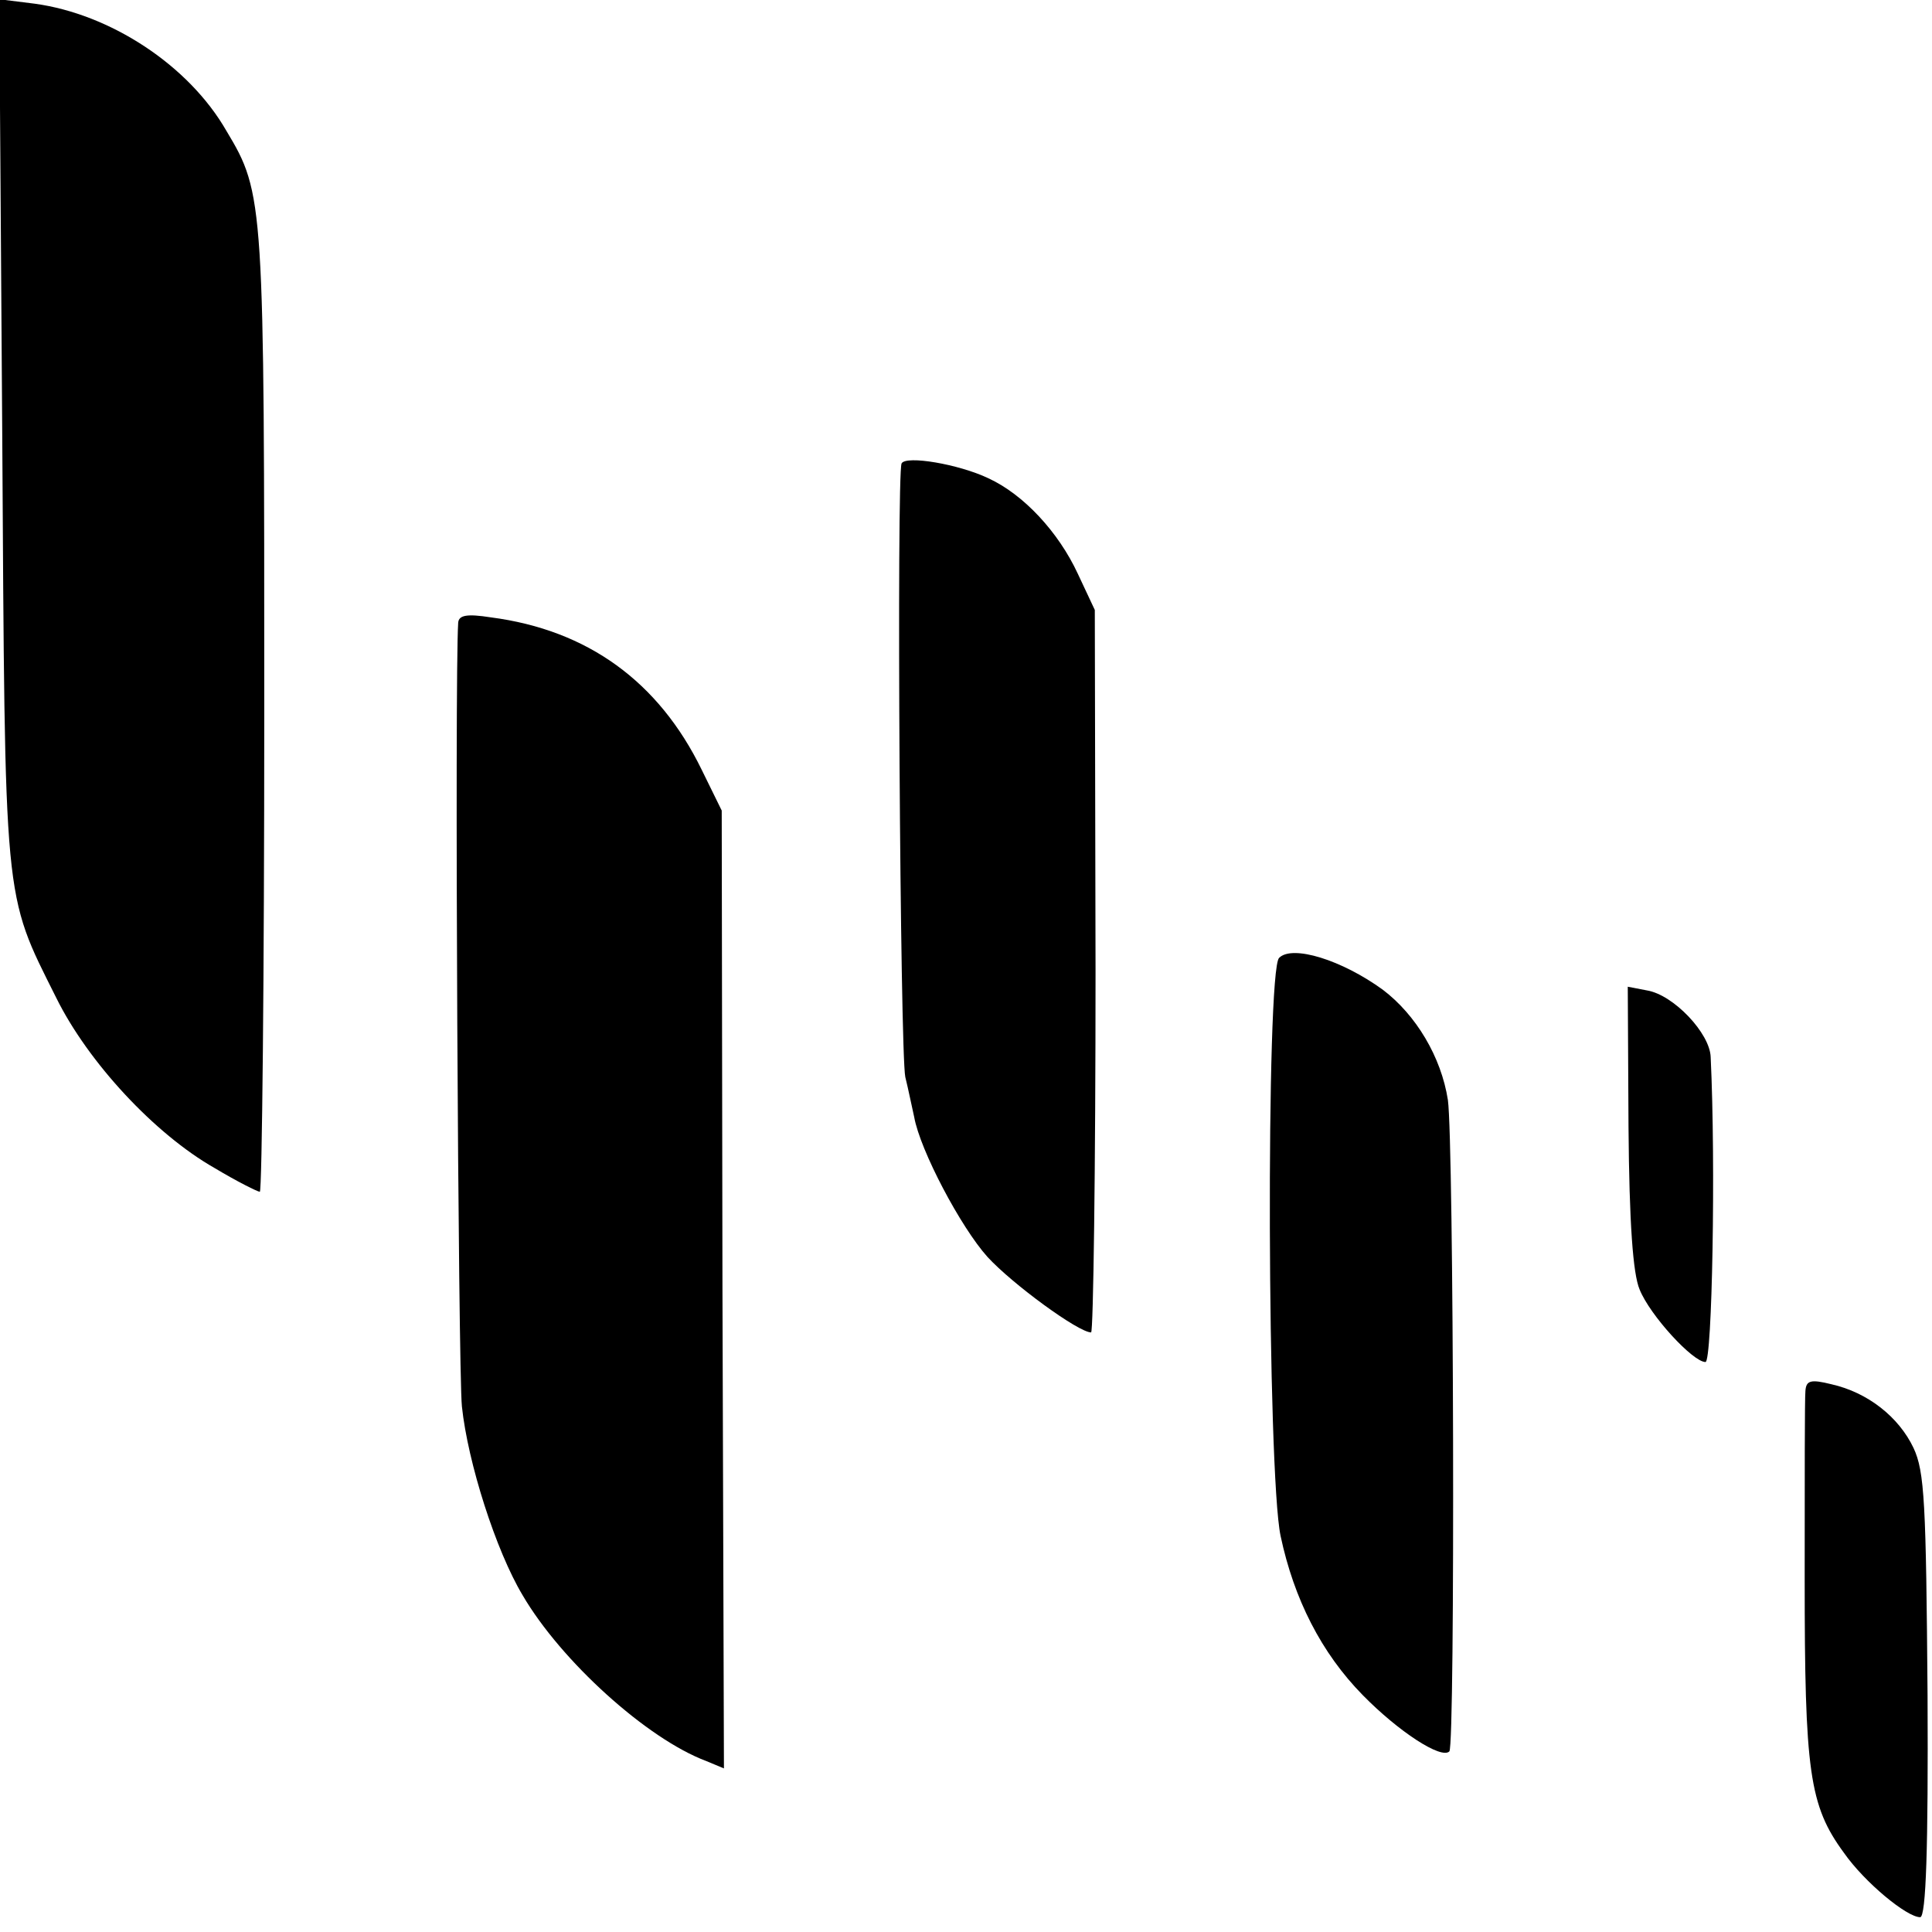
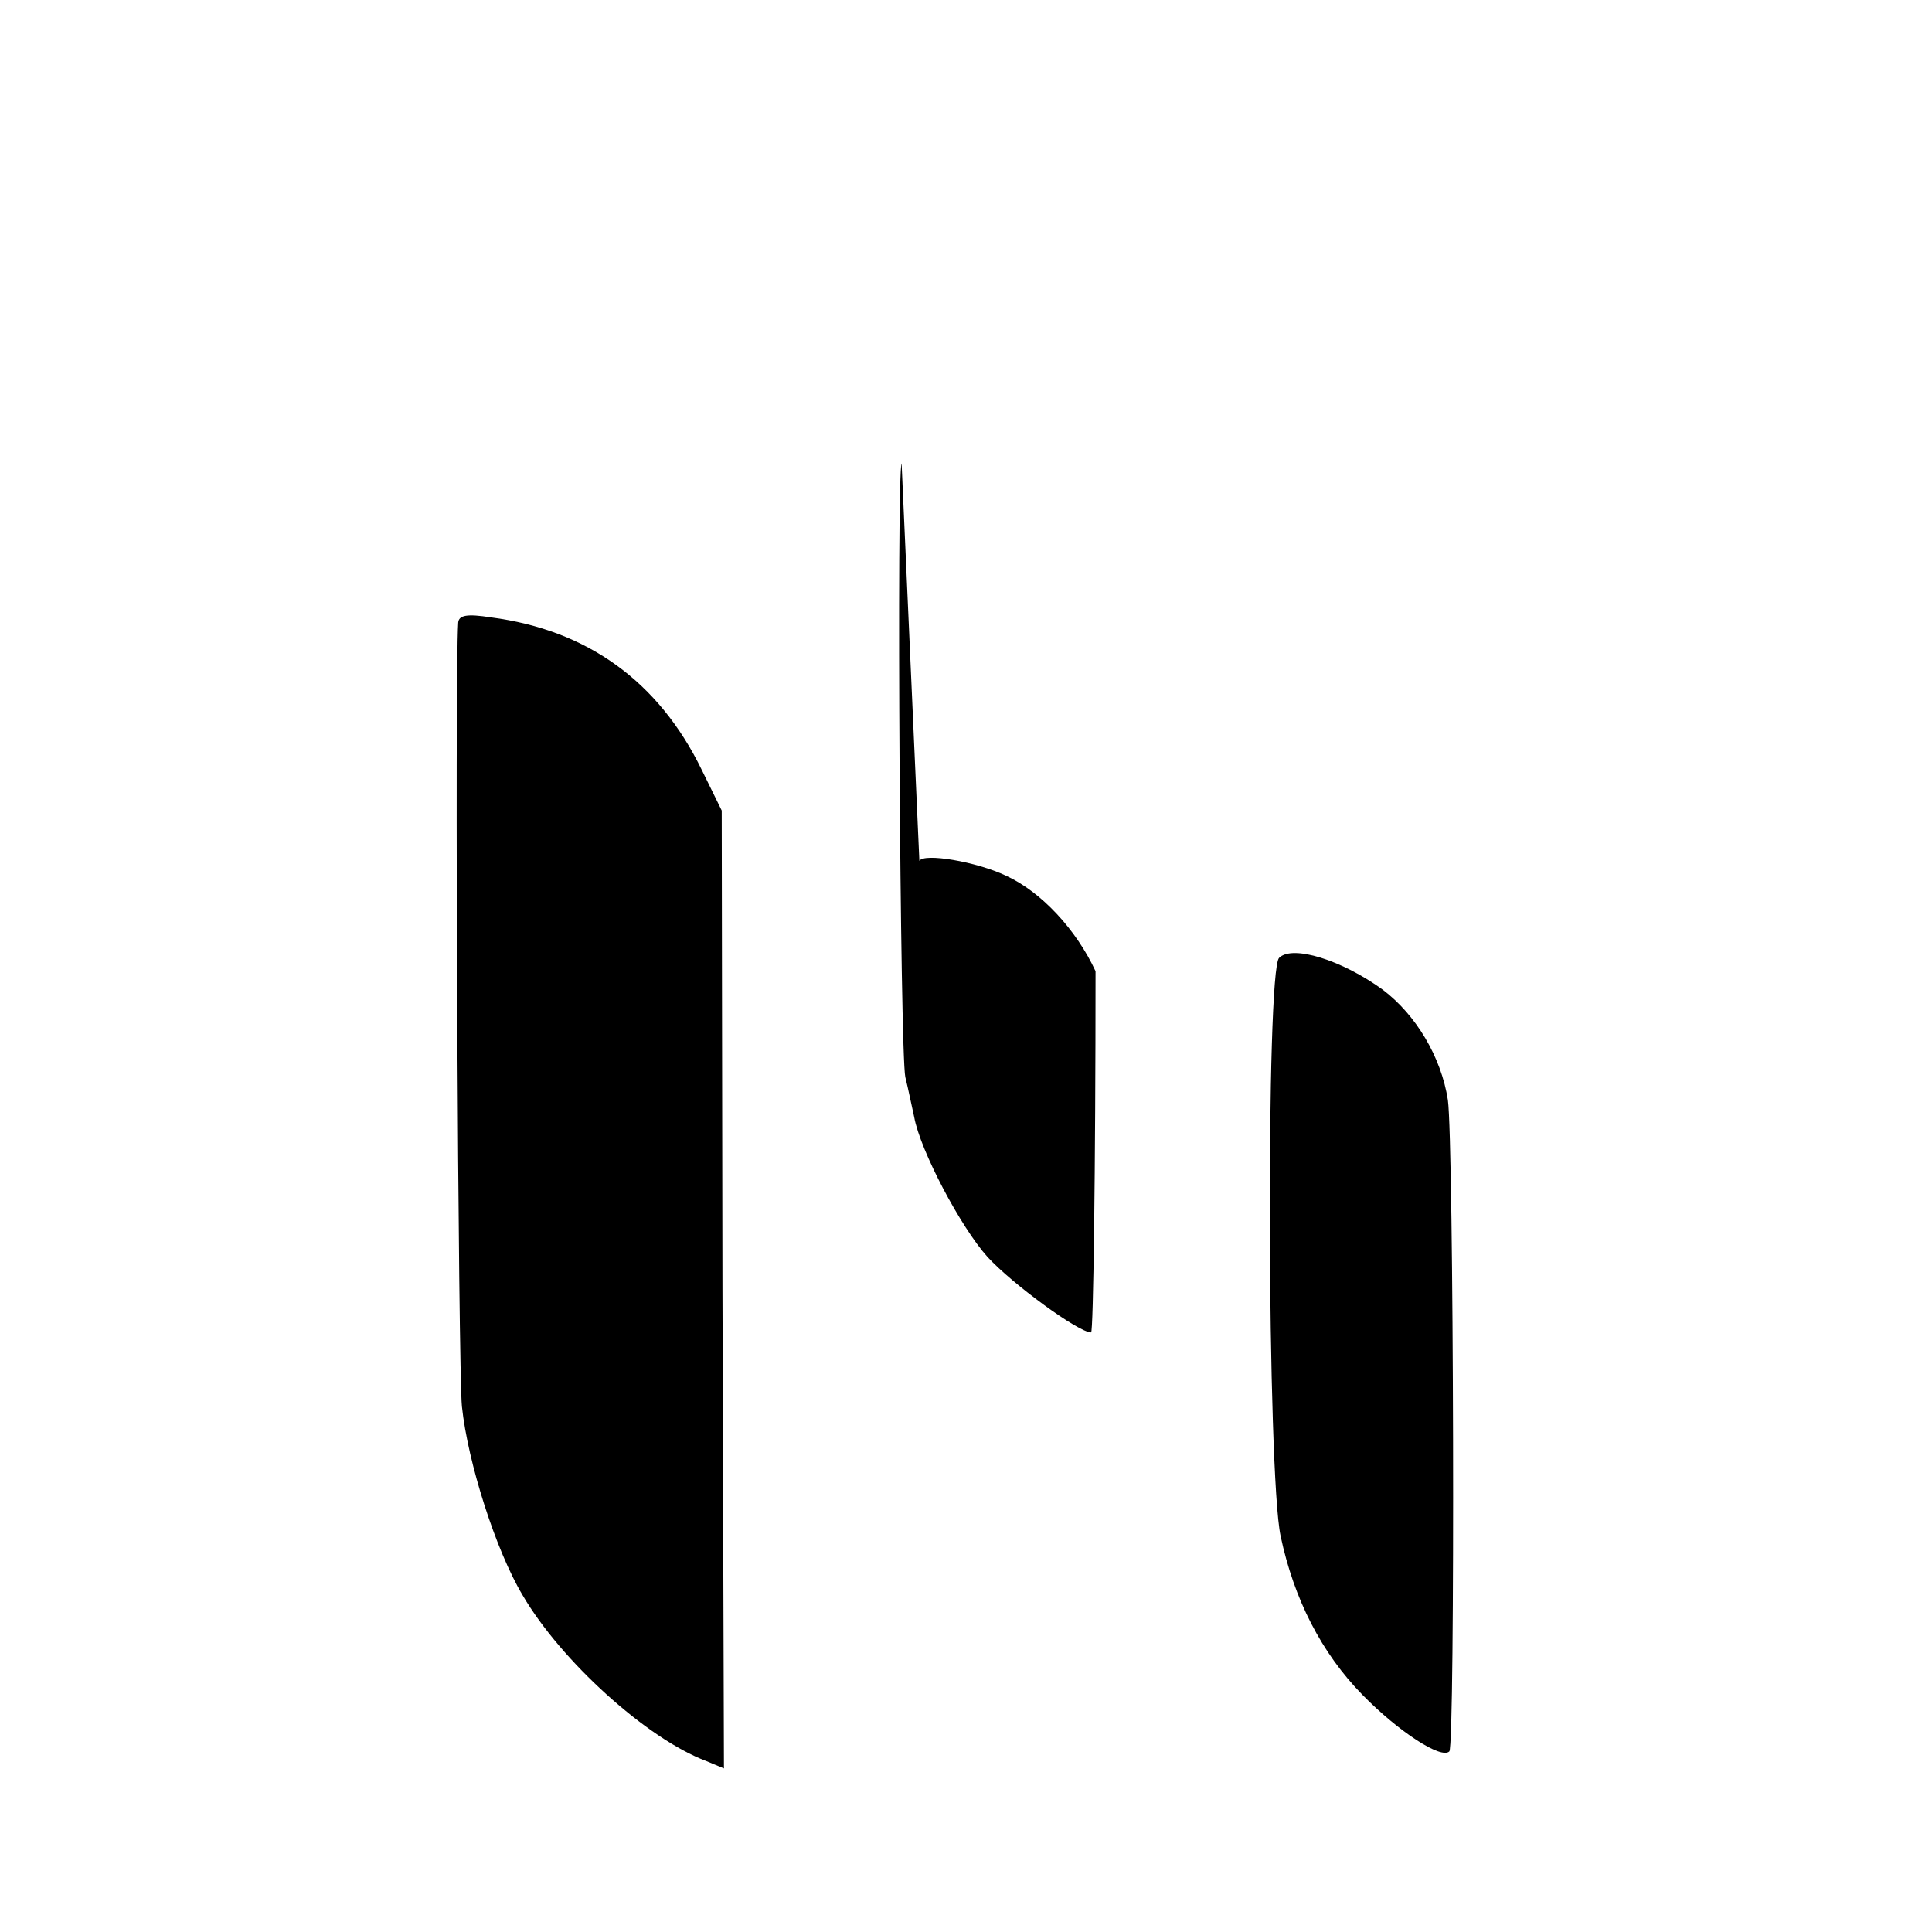
<svg xmlns="http://www.w3.org/2000/svg" version="1.0" width="261pt" height="261pt" viewBox="0 0 261 261" preserveAspectRatio="xMidYMid meet">
  <g transform="translate(0,261) scale(0.1,-0.1)" fill="#000000" stroke="none">
-     <path d="M3 2028 c4 -646 1 -622 73 -766 43 -87 133 -184 214 -230 30 -18 58 -32 61 -32 3 0 6 291 6 647 0 692 0 701 -51 786 -51 89 -157 158 -259 172 l-48 6 4 -583z" />
-     <path d="M1218 1984 c-7 -14 -2 -796 5 -829 4 -16 9 -41 12 -54 8 -45 63 -149 99 -189 34 -37 123 -102 140 -102 3 0 6 220 6 488 l-1 488 -23 49 c-26 56 -73 107 -121 129 -40 19 -111 31 -117 20z" />
+     <path d="M1218 1984 c-7 -14 -2 -796 5 -829 4 -16 9 -41 12 -54 8 -45 63 -149 99 -189 34 -37 123 -102 140 -102 3 0 6 220 6 488 c-26 56 -73 107 -121 129 -40 19 -111 31 -117 20z" />
    <path d="M619 1769 c-5 -77 0 -1010 5 -1059 8 -76 46 -195 82 -255 52 -89 168 -194 248 -224 l24 -10 -2 647 -1 647 -27 55 c-58 119 -154 189 -285 206 -32 5 -43 3 -44 -7z" />
    <path d="M1728 1316 c-18 -17 -16 -696 2 -781 18 -85 55 -158 111 -215 48 -49 106 -87 117 -76 8 9 6 823 -2 880 -9 58 -43 115 -88 149 -55 40 -122 61 -140 43z" />
-     <path d="M2200 1088 c1 -130 6 -199 15 -220 14 -35 72 -98 89 -98 9 0 14 267 7 412 -1 32 -50 84 -86 90 l-26 5 1 -189z" />
-     <path d="M2439 731 c-1 -9 -1 -123 -1 -254 0 -260 6 -306 53 -370 28 -40 85 -87 103 -87 8 0 11 95 10 299 -2 261 -4 303 -19 335 -20 42 -62 75 -111 86 -28 7 -34 5 -35 -9z" />
  </g>
</svg>